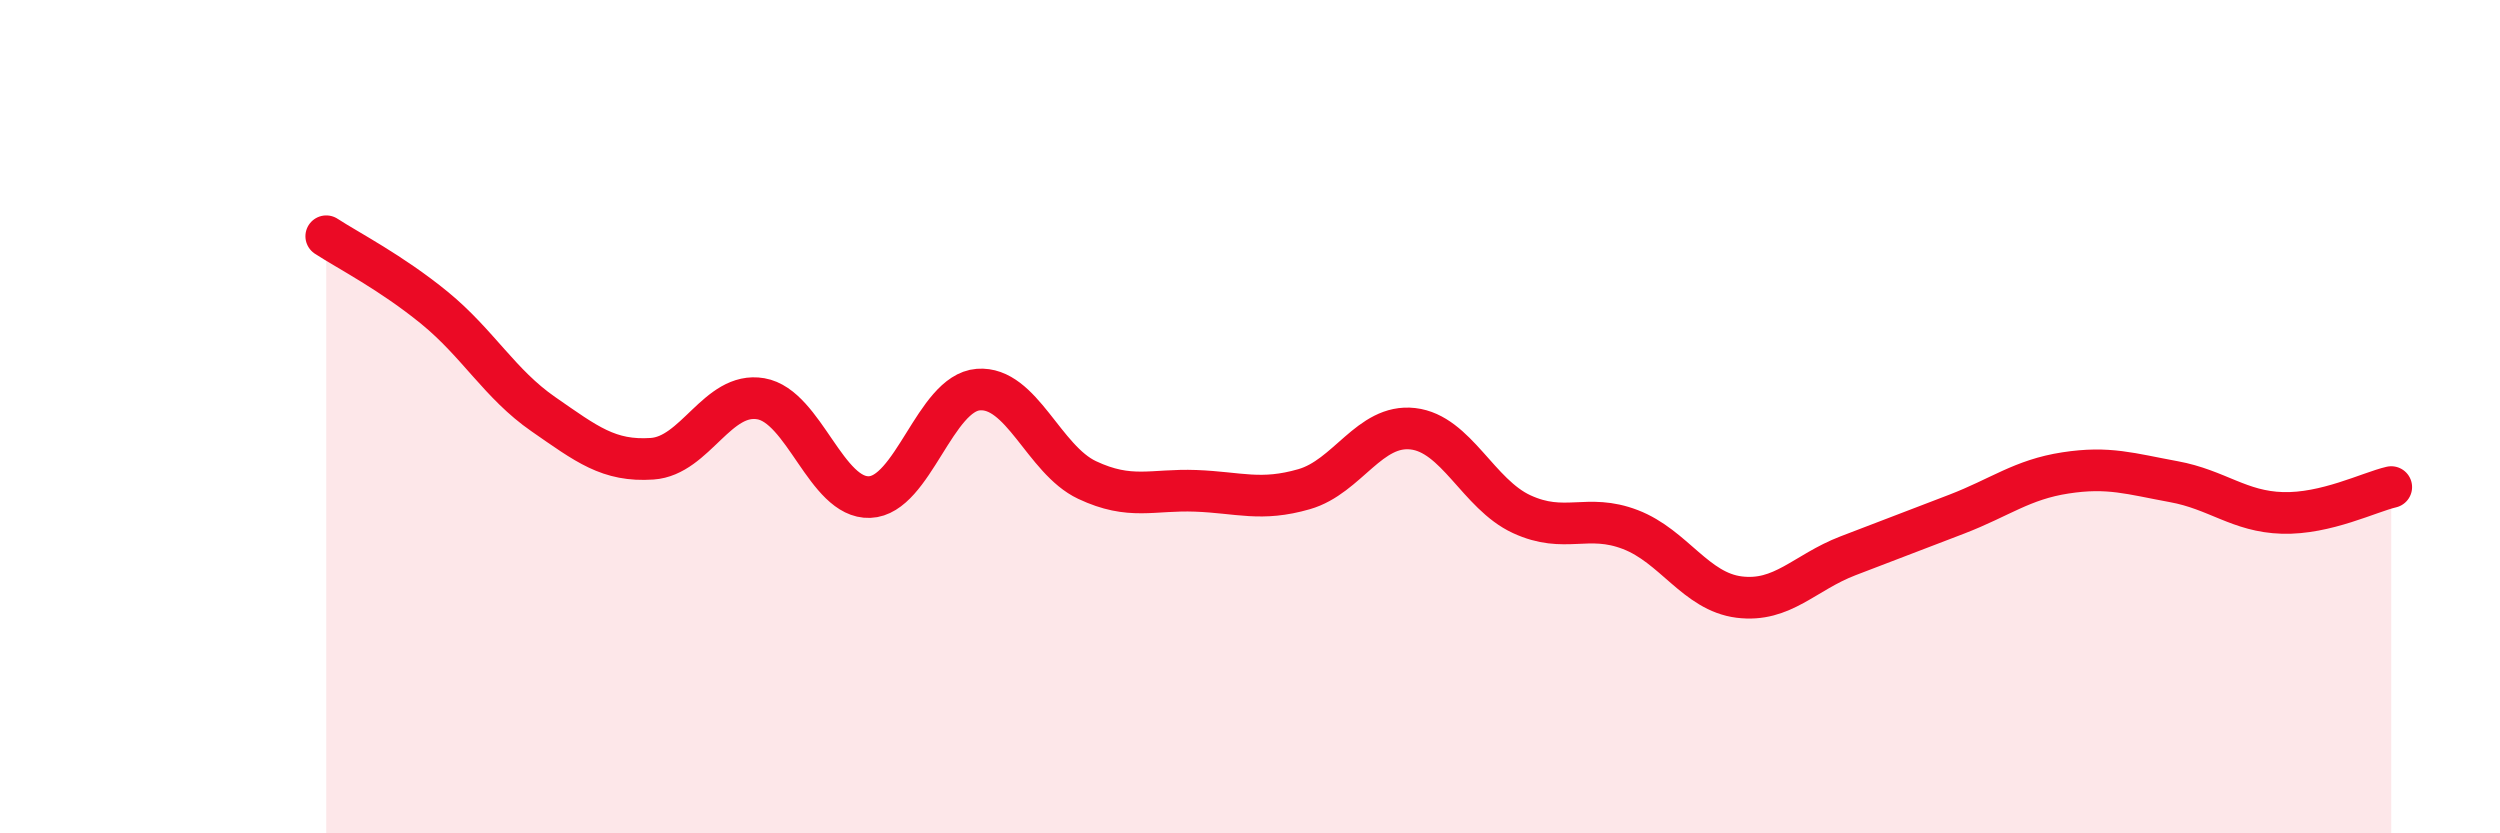
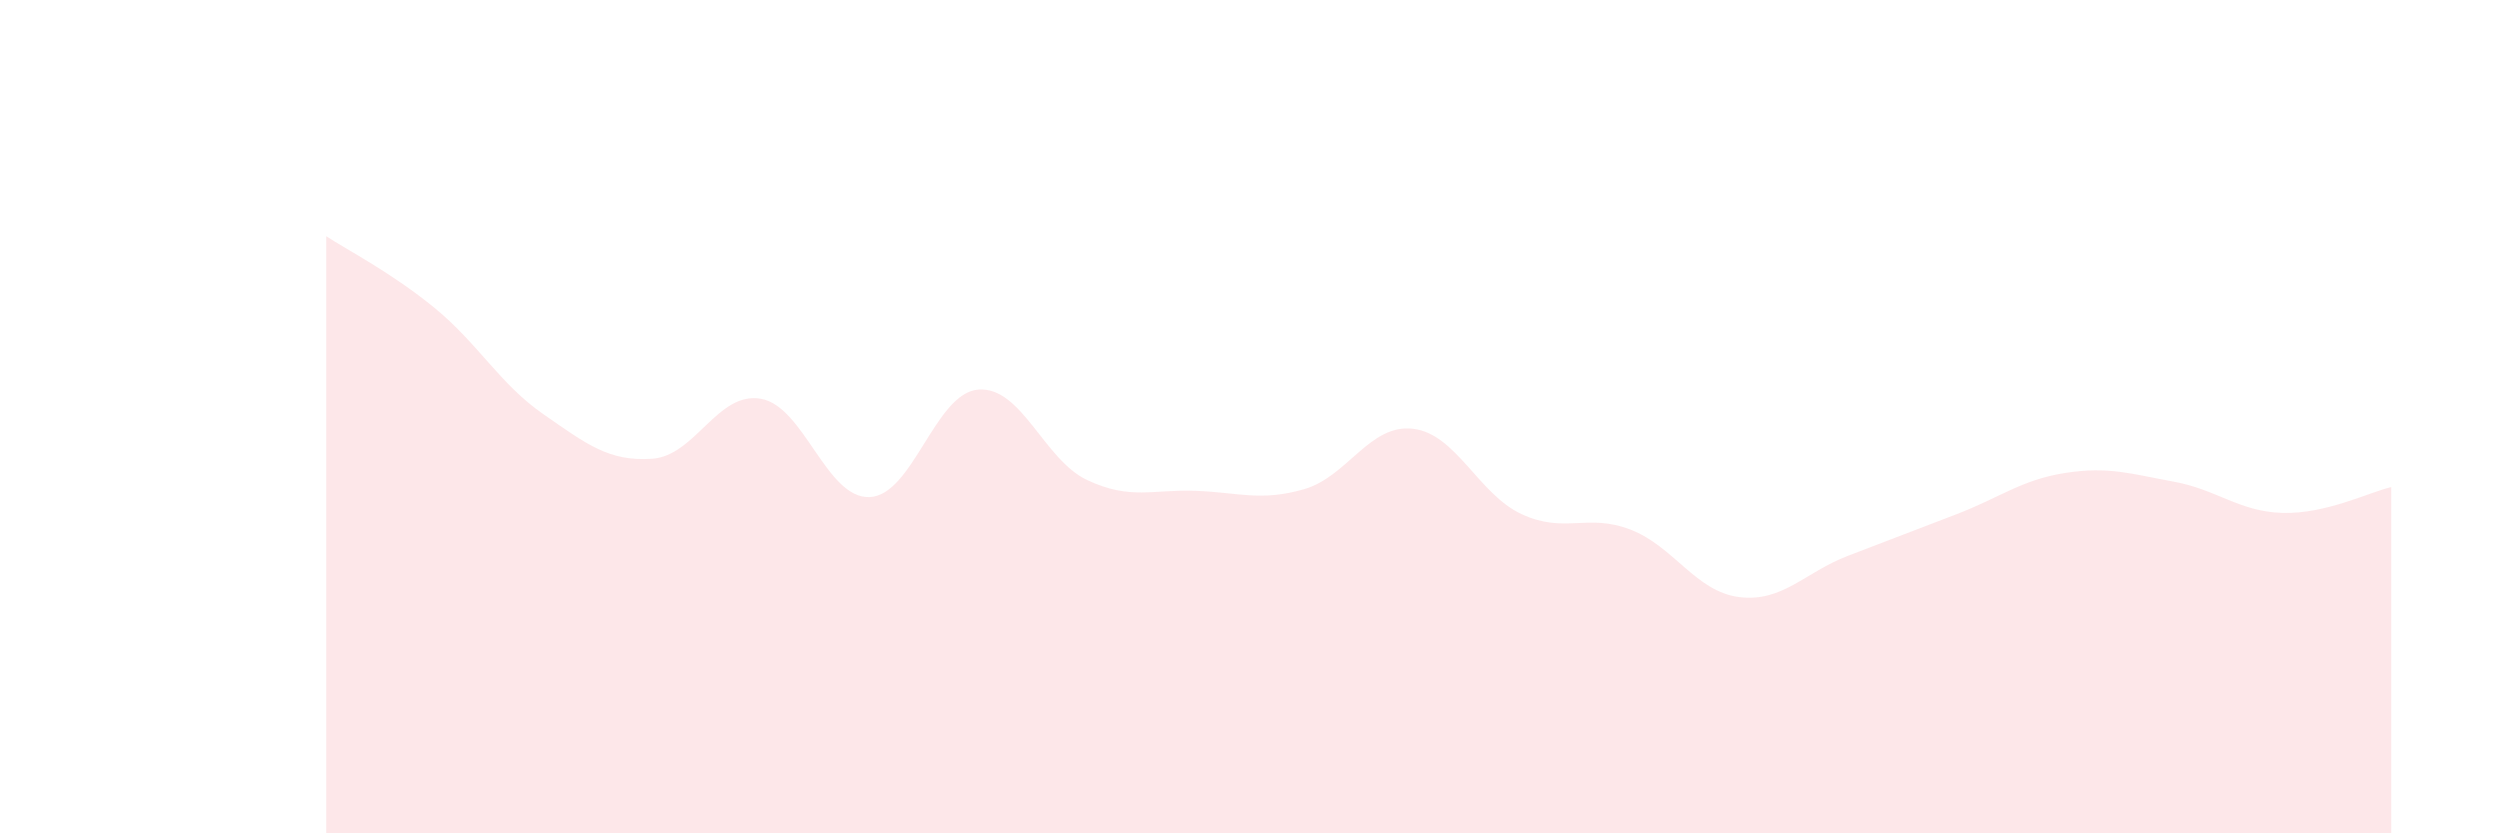
<svg xmlns="http://www.w3.org/2000/svg" width="60" height="20" viewBox="0 0 60 20">
  <path d="M 7.83,5.67 C 8.35,6.01 9.39,6.54 10.43,7.39 C 11.47,8.24 12,9.22 13.04,9.94 C 14.08,10.66 14.61,11.08 15.65,11.01 C 16.69,10.94 17.22,9.39 18.26,9.57 C 19.3,9.75 19.83,11.97 20.87,11.93 C 21.91,11.89 22.44,9.43 23.48,9.35 C 24.52,9.27 25.05,11.03 26.09,11.52 C 27.13,12.01 27.66,11.74 28.7,11.78 C 29.74,11.82 30.26,12.04 31.3,11.74 C 32.34,11.44 32.87,10.17 33.91,10.29 C 34.95,10.41 35.48,11.86 36.52,12.34 C 37.56,12.82 38.09,12.31 39.13,12.71 C 40.17,13.11 40.7,14.2 41.74,14.33 C 42.78,14.46 43.31,13.74 44.35,13.34 C 45.39,12.94 45.92,12.74 46.96,12.34 C 48,11.94 48.53,11.51 49.57,11.35 C 50.61,11.19 51.13,11.37 52.17,11.56 C 53.21,11.75 53.74,12.28 54.78,12.31 C 55.82,12.34 56.87,11.81 57.39,11.69L57.39 20L7.83 20Z" fill="#EB0A25" opacity="0.1" stroke-linecap="round" stroke-linejoin="round" />
-   <path d="M 7.83,5.67 C 8.35,6.01 9.39,6.54 10.43,7.39 C 11.47,8.24 12,9.22 13.04,9.94 C 14.08,10.66 14.61,11.08 15.65,11.01 C 16.69,10.94 17.22,9.39 18.26,9.57 C 19.3,9.75 19.83,11.97 20.87,11.93 C 21.91,11.89 22.44,9.43 23.48,9.35 C 24.52,9.27 25.05,11.03 26.09,11.52 C 27.13,12.01 27.66,11.74 28.7,11.78 C 29.74,11.82 30.26,12.04 31.3,11.74 C 32.34,11.44 32.87,10.17 33.91,10.29 C 34.95,10.41 35.48,11.86 36.52,12.34 C 37.56,12.82 38.09,12.31 39.13,12.71 C 40.17,13.11 40.7,14.2 41.74,14.33 C 42.78,14.46 43.31,13.74 44.35,13.34 C 45.39,12.94 45.92,12.74 46.96,12.34 C 48,11.94 48.53,11.51 49.57,11.35 C 50.61,11.19 51.13,11.37 52.17,11.56 C 53.21,11.75 53.74,12.28 54.78,12.31 C 55.82,12.34 56.87,11.81 57.39,11.69" stroke="#EB0A25" stroke-width="1" fill="none" stroke-linecap="round" stroke-linejoin="round" />
</svg>